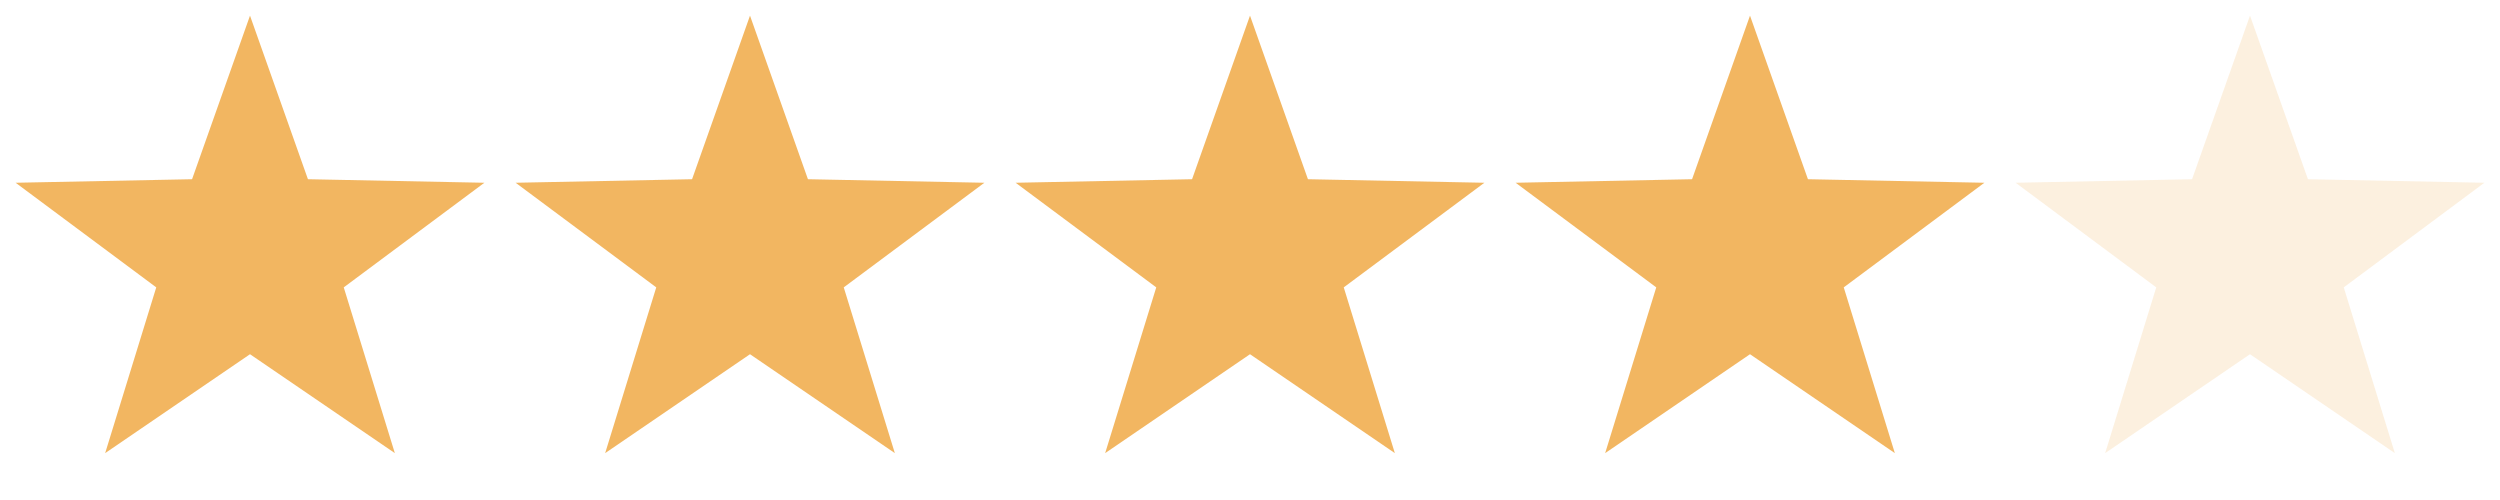
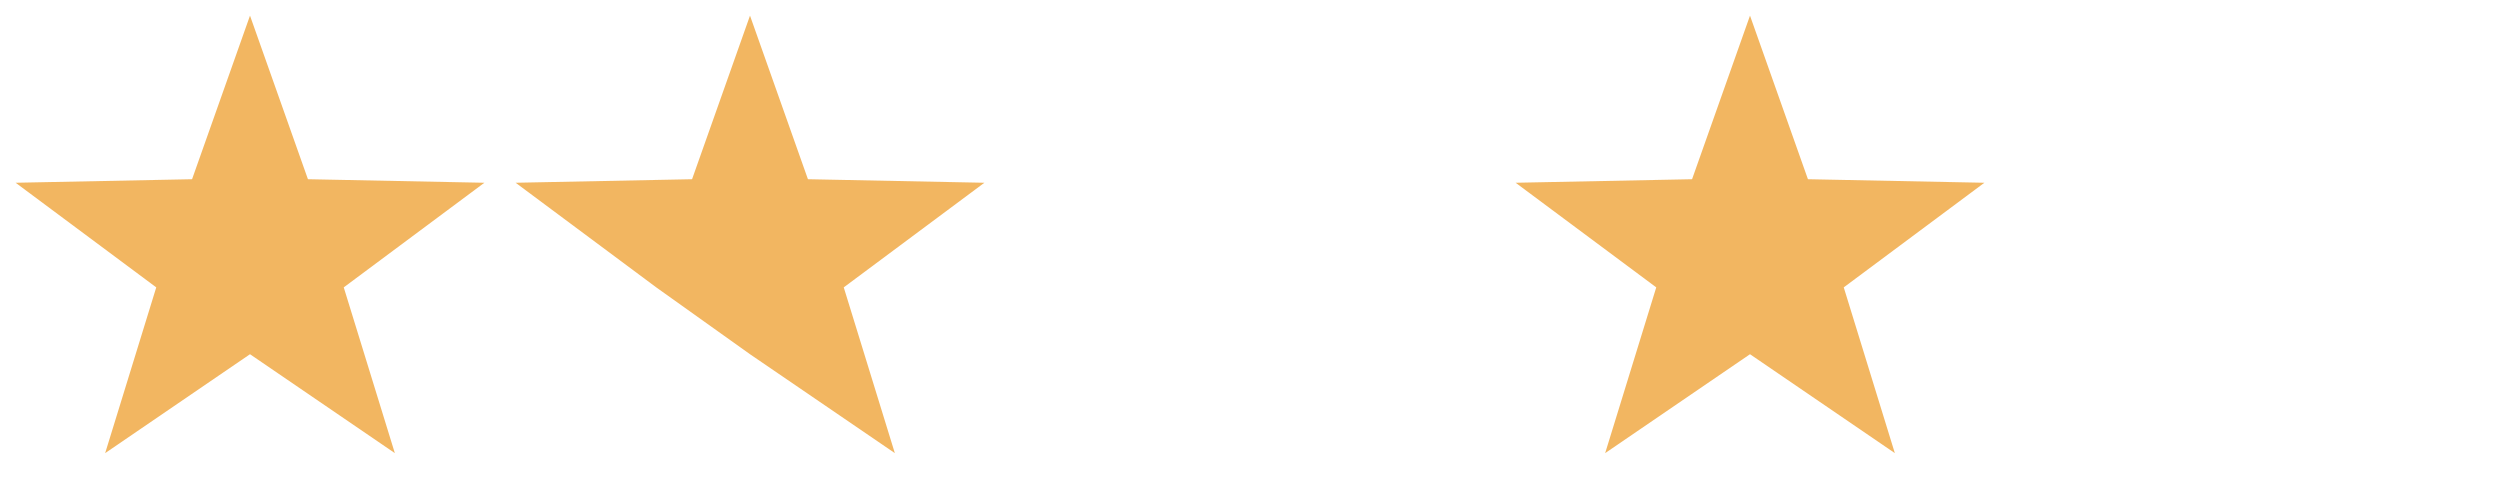
<svg xmlns="http://www.w3.org/2000/svg" width="80" height="16" viewBox="0 0 80 16" fill="none">
  <path d="M8 0.5L9.854 5.735L15.5 5.848L11 9.196L12.635 14.5L8 11.335L3.365 14.5L5 9.196L0.5 5.848L6.146 5.735L8 0.5Z" fill="#F2B661" />
-   <path d="M24 0.5L25.854 5.735L31.5 5.848L27 9.196L28.635 14.5L24 11.335L19.365 14.5L21 9.196L16.5 5.848L22.146 5.735L24 0.5Z" fill="#F2B661" />
-   <path d="M40 0.5L41.854 5.735L47.5 5.848L43 9.196L44.635 14.5L40 11.335L35.365 14.5L37 9.196L32.5 5.848L38.146 5.735L40 0.5Z" fill="#F2B661" />
+   <path d="M24 0.5L25.854 5.735L31.5 5.848L27 9.196L28.635 14.5L24 11.335L21 9.196L16.5 5.848L22.146 5.735L24 0.5Z" fill="#F2B661" />
  <path d="M56 0.5L57.854 5.735L63.5 5.848L59 9.196L60.635 14.5L56 11.335L51.365 14.5L53 9.196L48.5 5.848L54.146 5.735L56 0.5Z" fill="#F2B661" />
-   <path opacity="0.2" d="M72 0.5L73.854 5.735L79.5 5.848L75 9.196L76.635 14.5L72 11.335L67.365 14.5L69 9.196L64.5 5.848L70.146 5.735L72 0.5Z" fill="#F2B661" />
</svg>